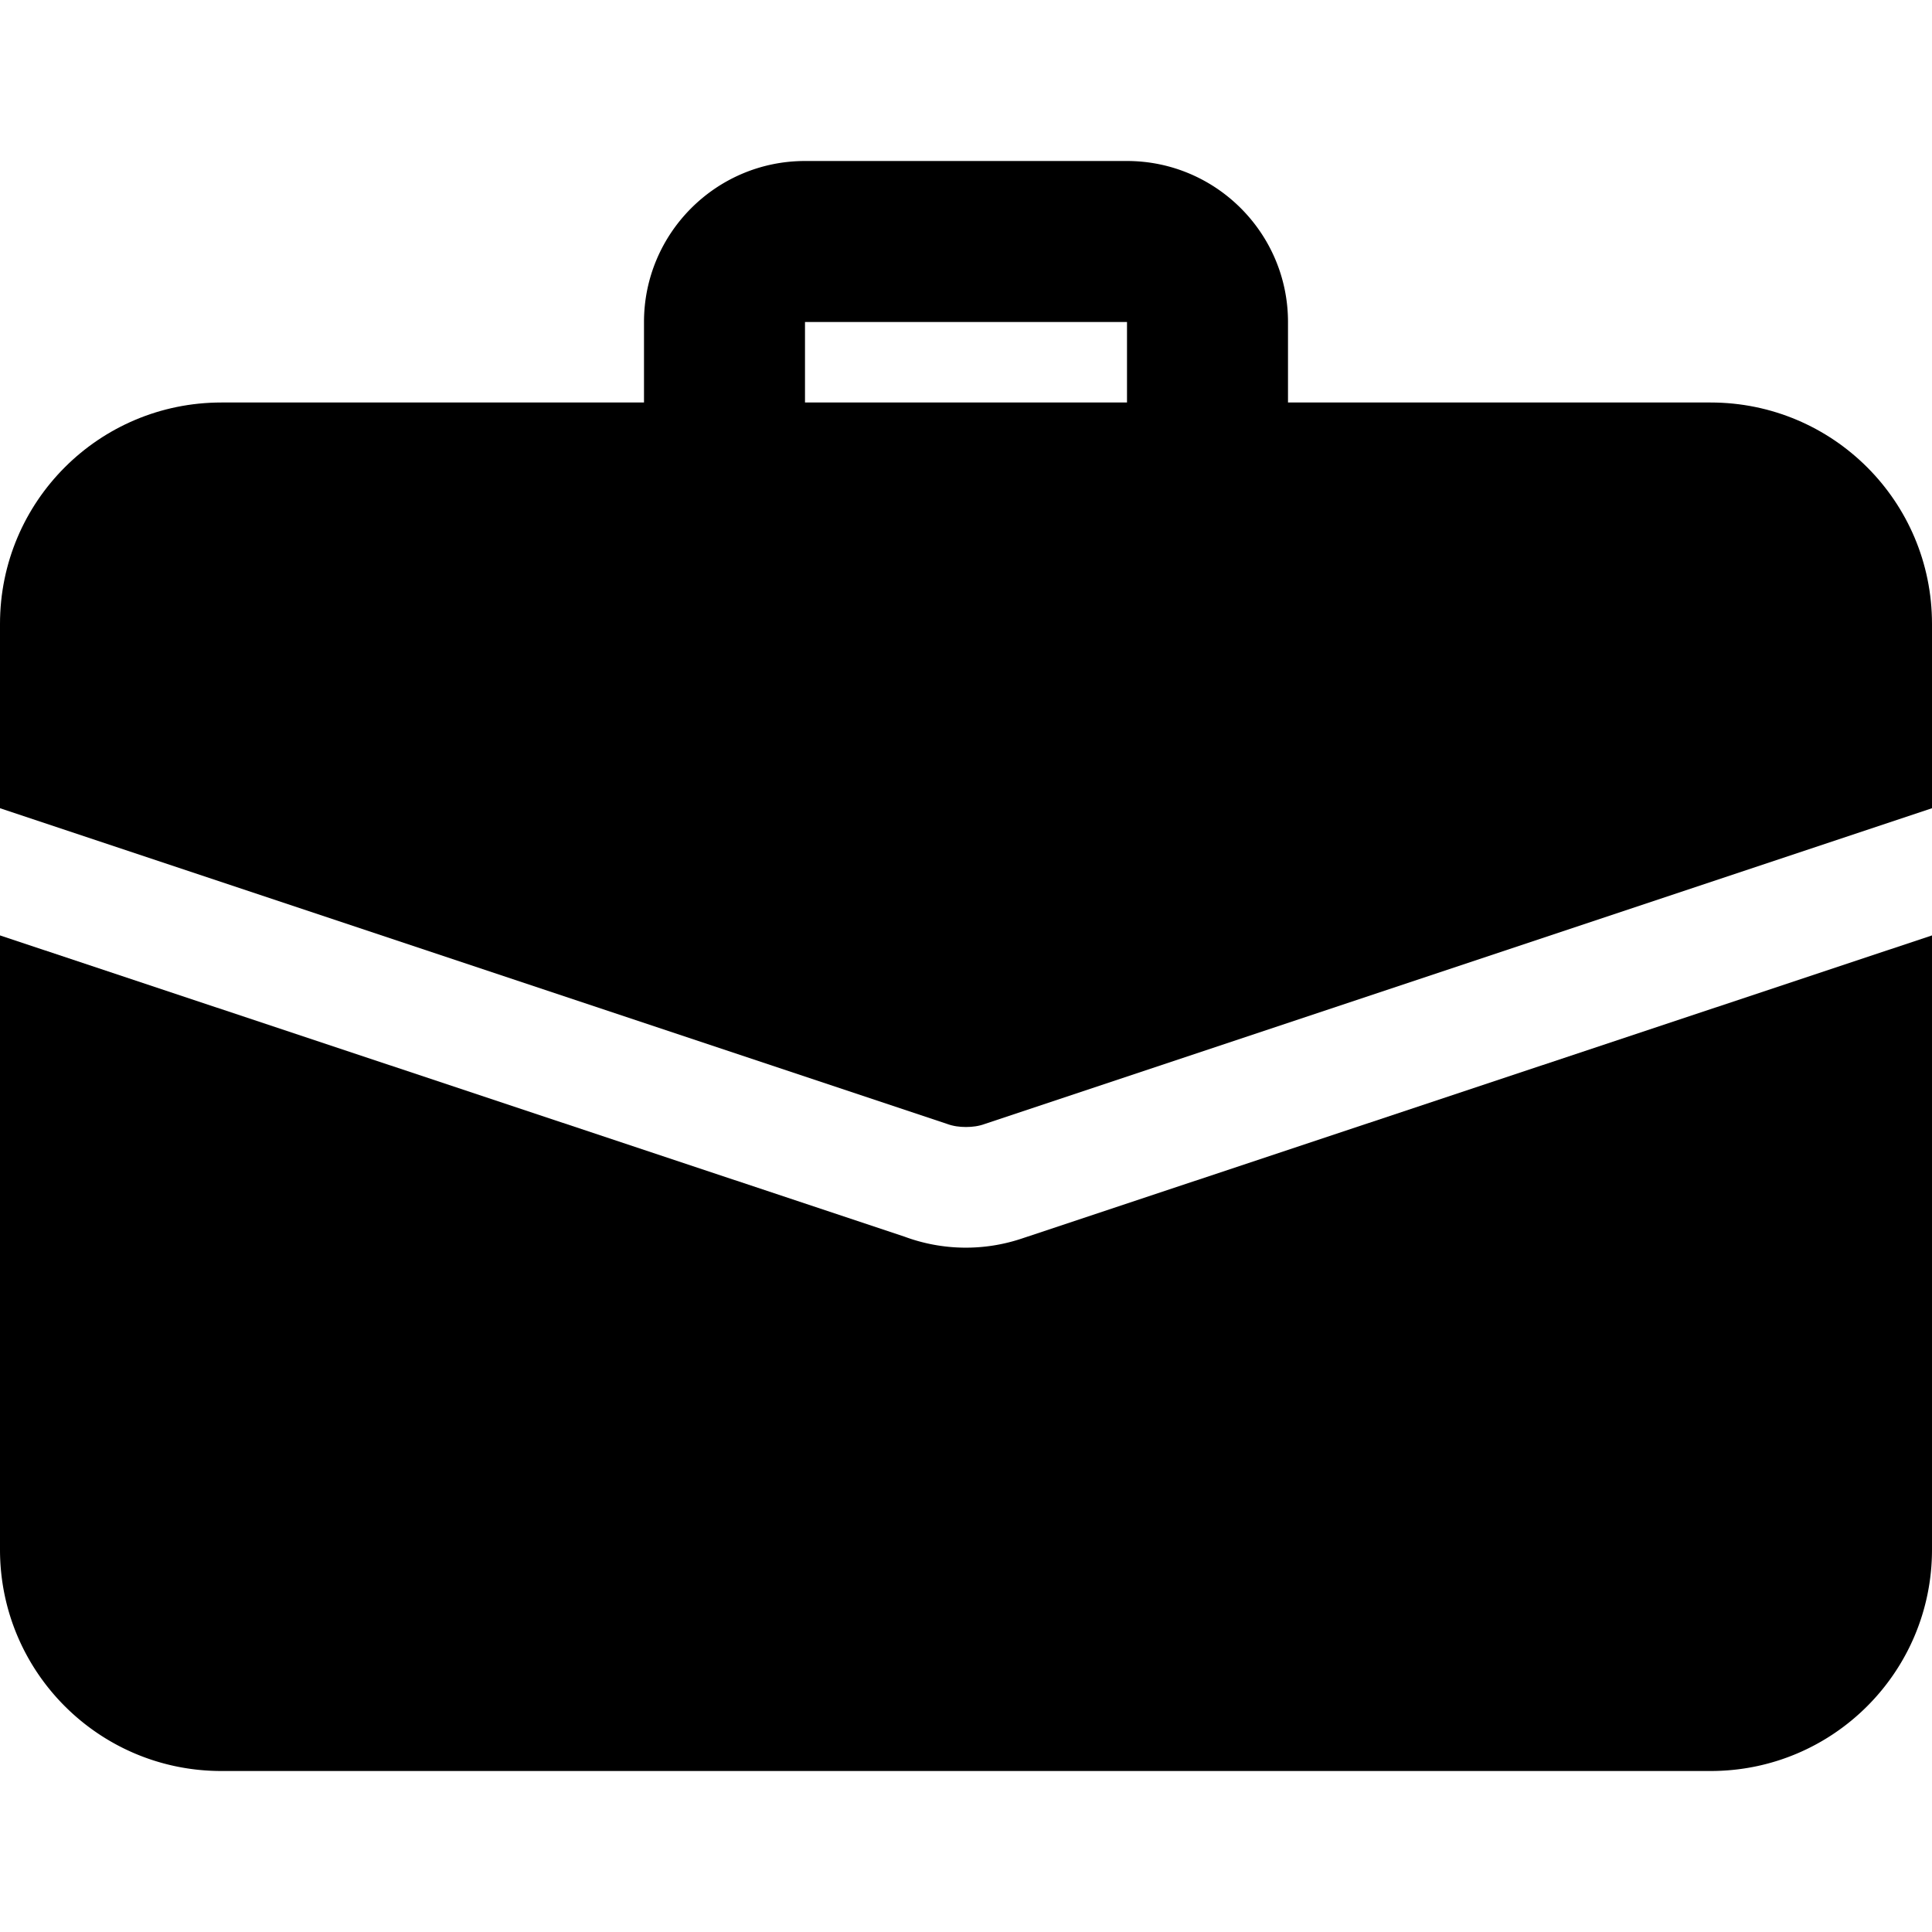
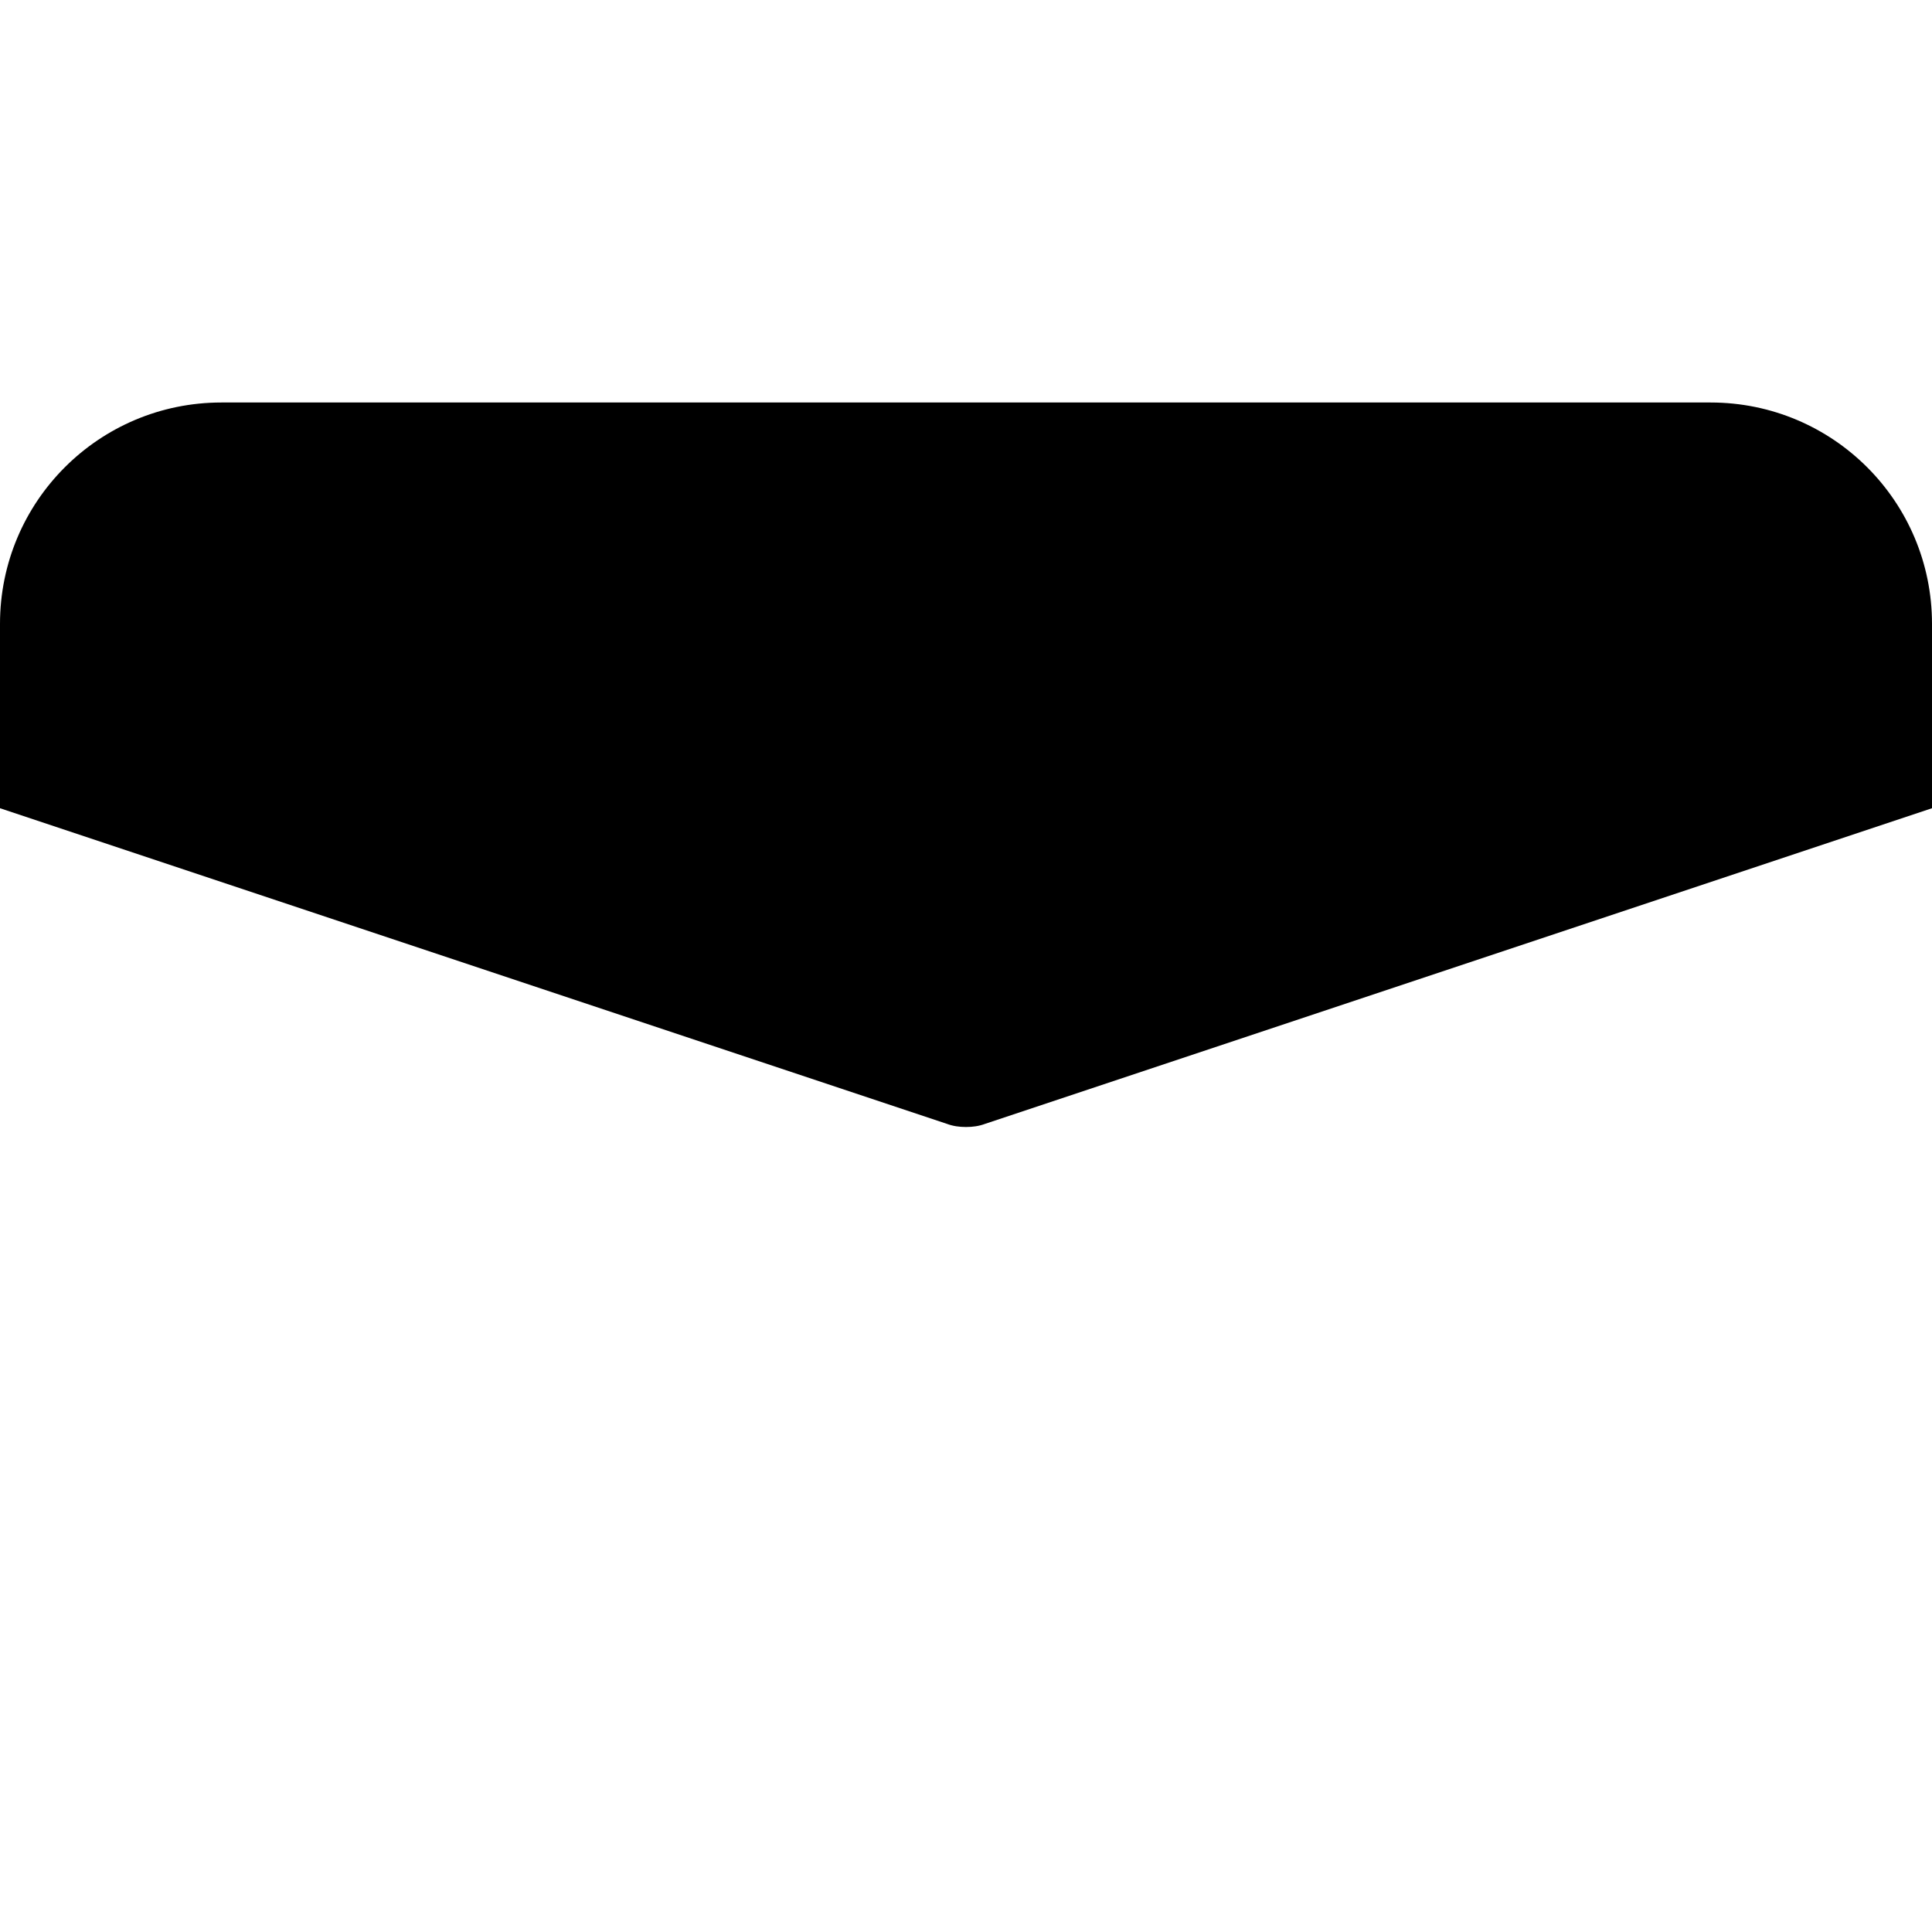
<svg xmlns="http://www.w3.org/2000/svg" version="1.1" width="512" height="512" x="0" y="0" viewBox="0 0 24 24" style="enable-background:new 0 0 512 512" xml:space="preserve" class="">
  <g>
-     <path d="M15 6.5a1 1 0 0 1-1-1V4h-4v1.5a1 1 0 0 1-2 0V4c0-1.103.897-2 2-2h4c1.103 0 2 .897 2 2v1.5a1 1 0 0 1-1 1zM12.71 15.38a2.191 2.191 0 0 1-1.48-.02L0 11.62v7.63C0 20.77 1.23 22 2.75 22h18.5c1.52 0 2.75-1.23 2.75-2.75v-7.63z" fill="#000000" opacity="1" data-original="#000000" class="" />
    <path d="M24 7.75v2.29l-11.76 3.92c-.08.03-.16.04-.24.04s-.16-.01-.24-.04L0 10.04V7.75C0 6.23 1.23 5 2.75 5h18.5C22.77 5 24 6.23 24 7.75z" fill="#000000" opacity="1" data-original="#000000" class="" />
  </g>
</svg>